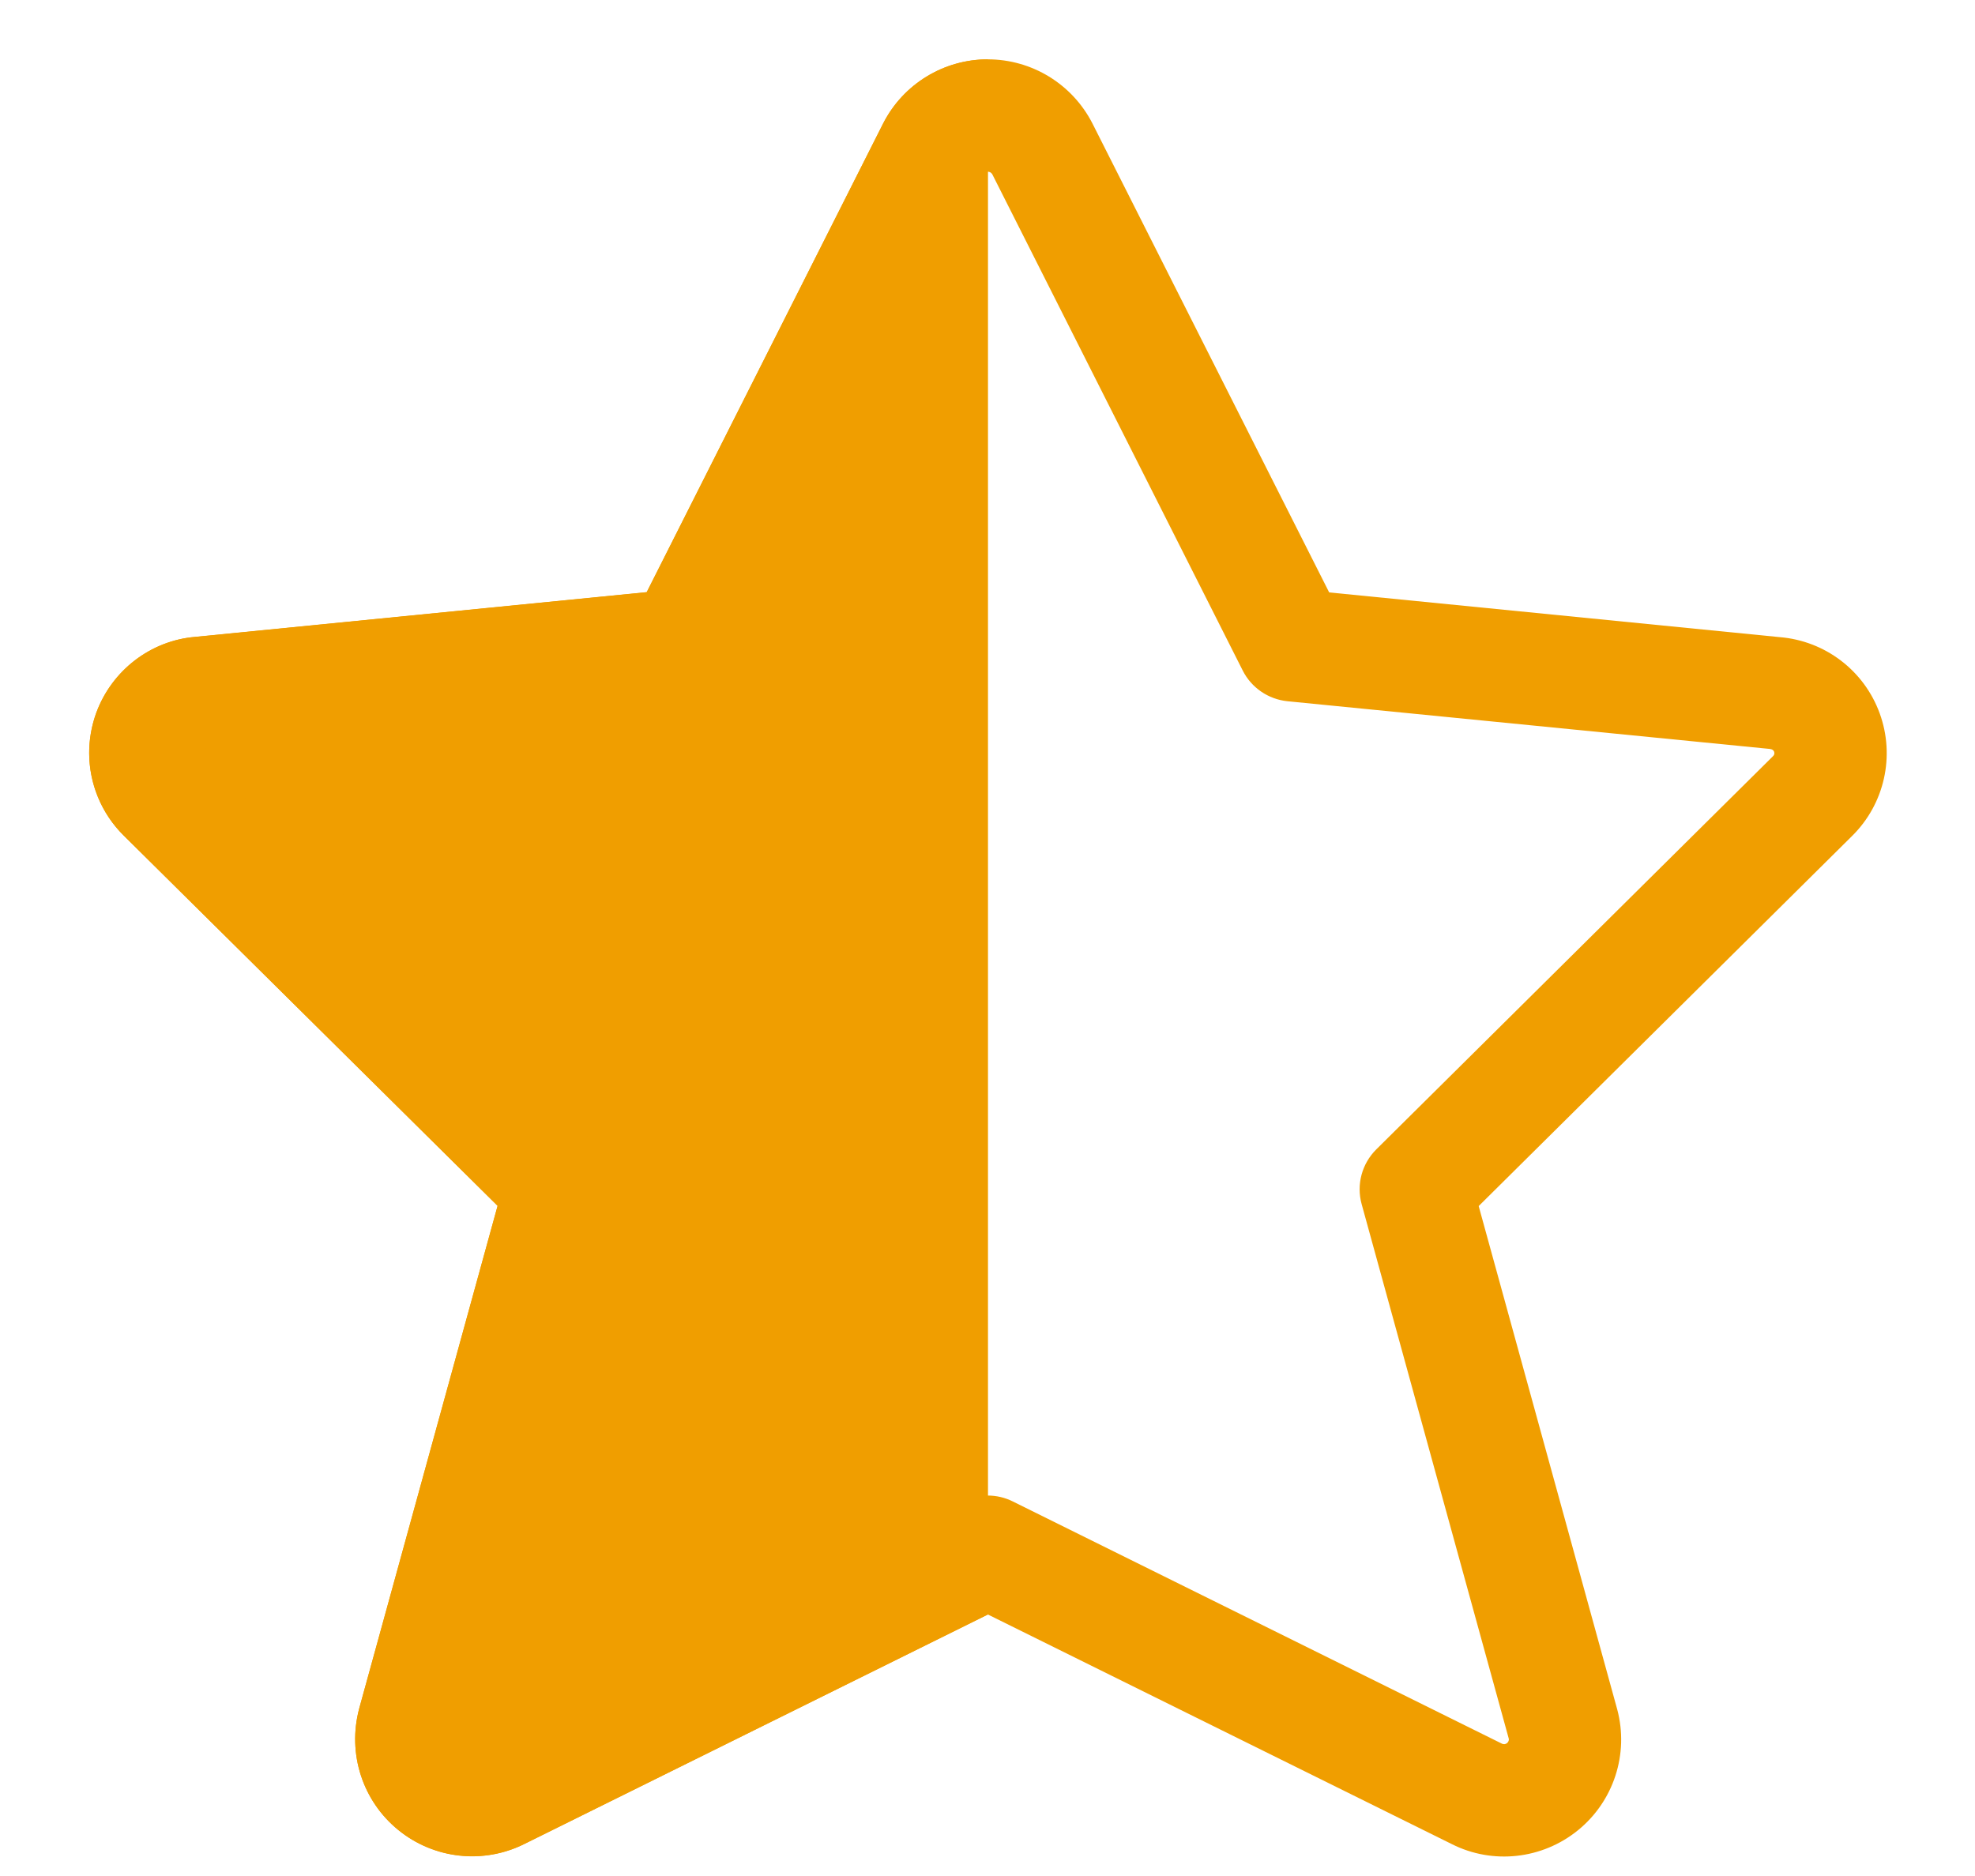
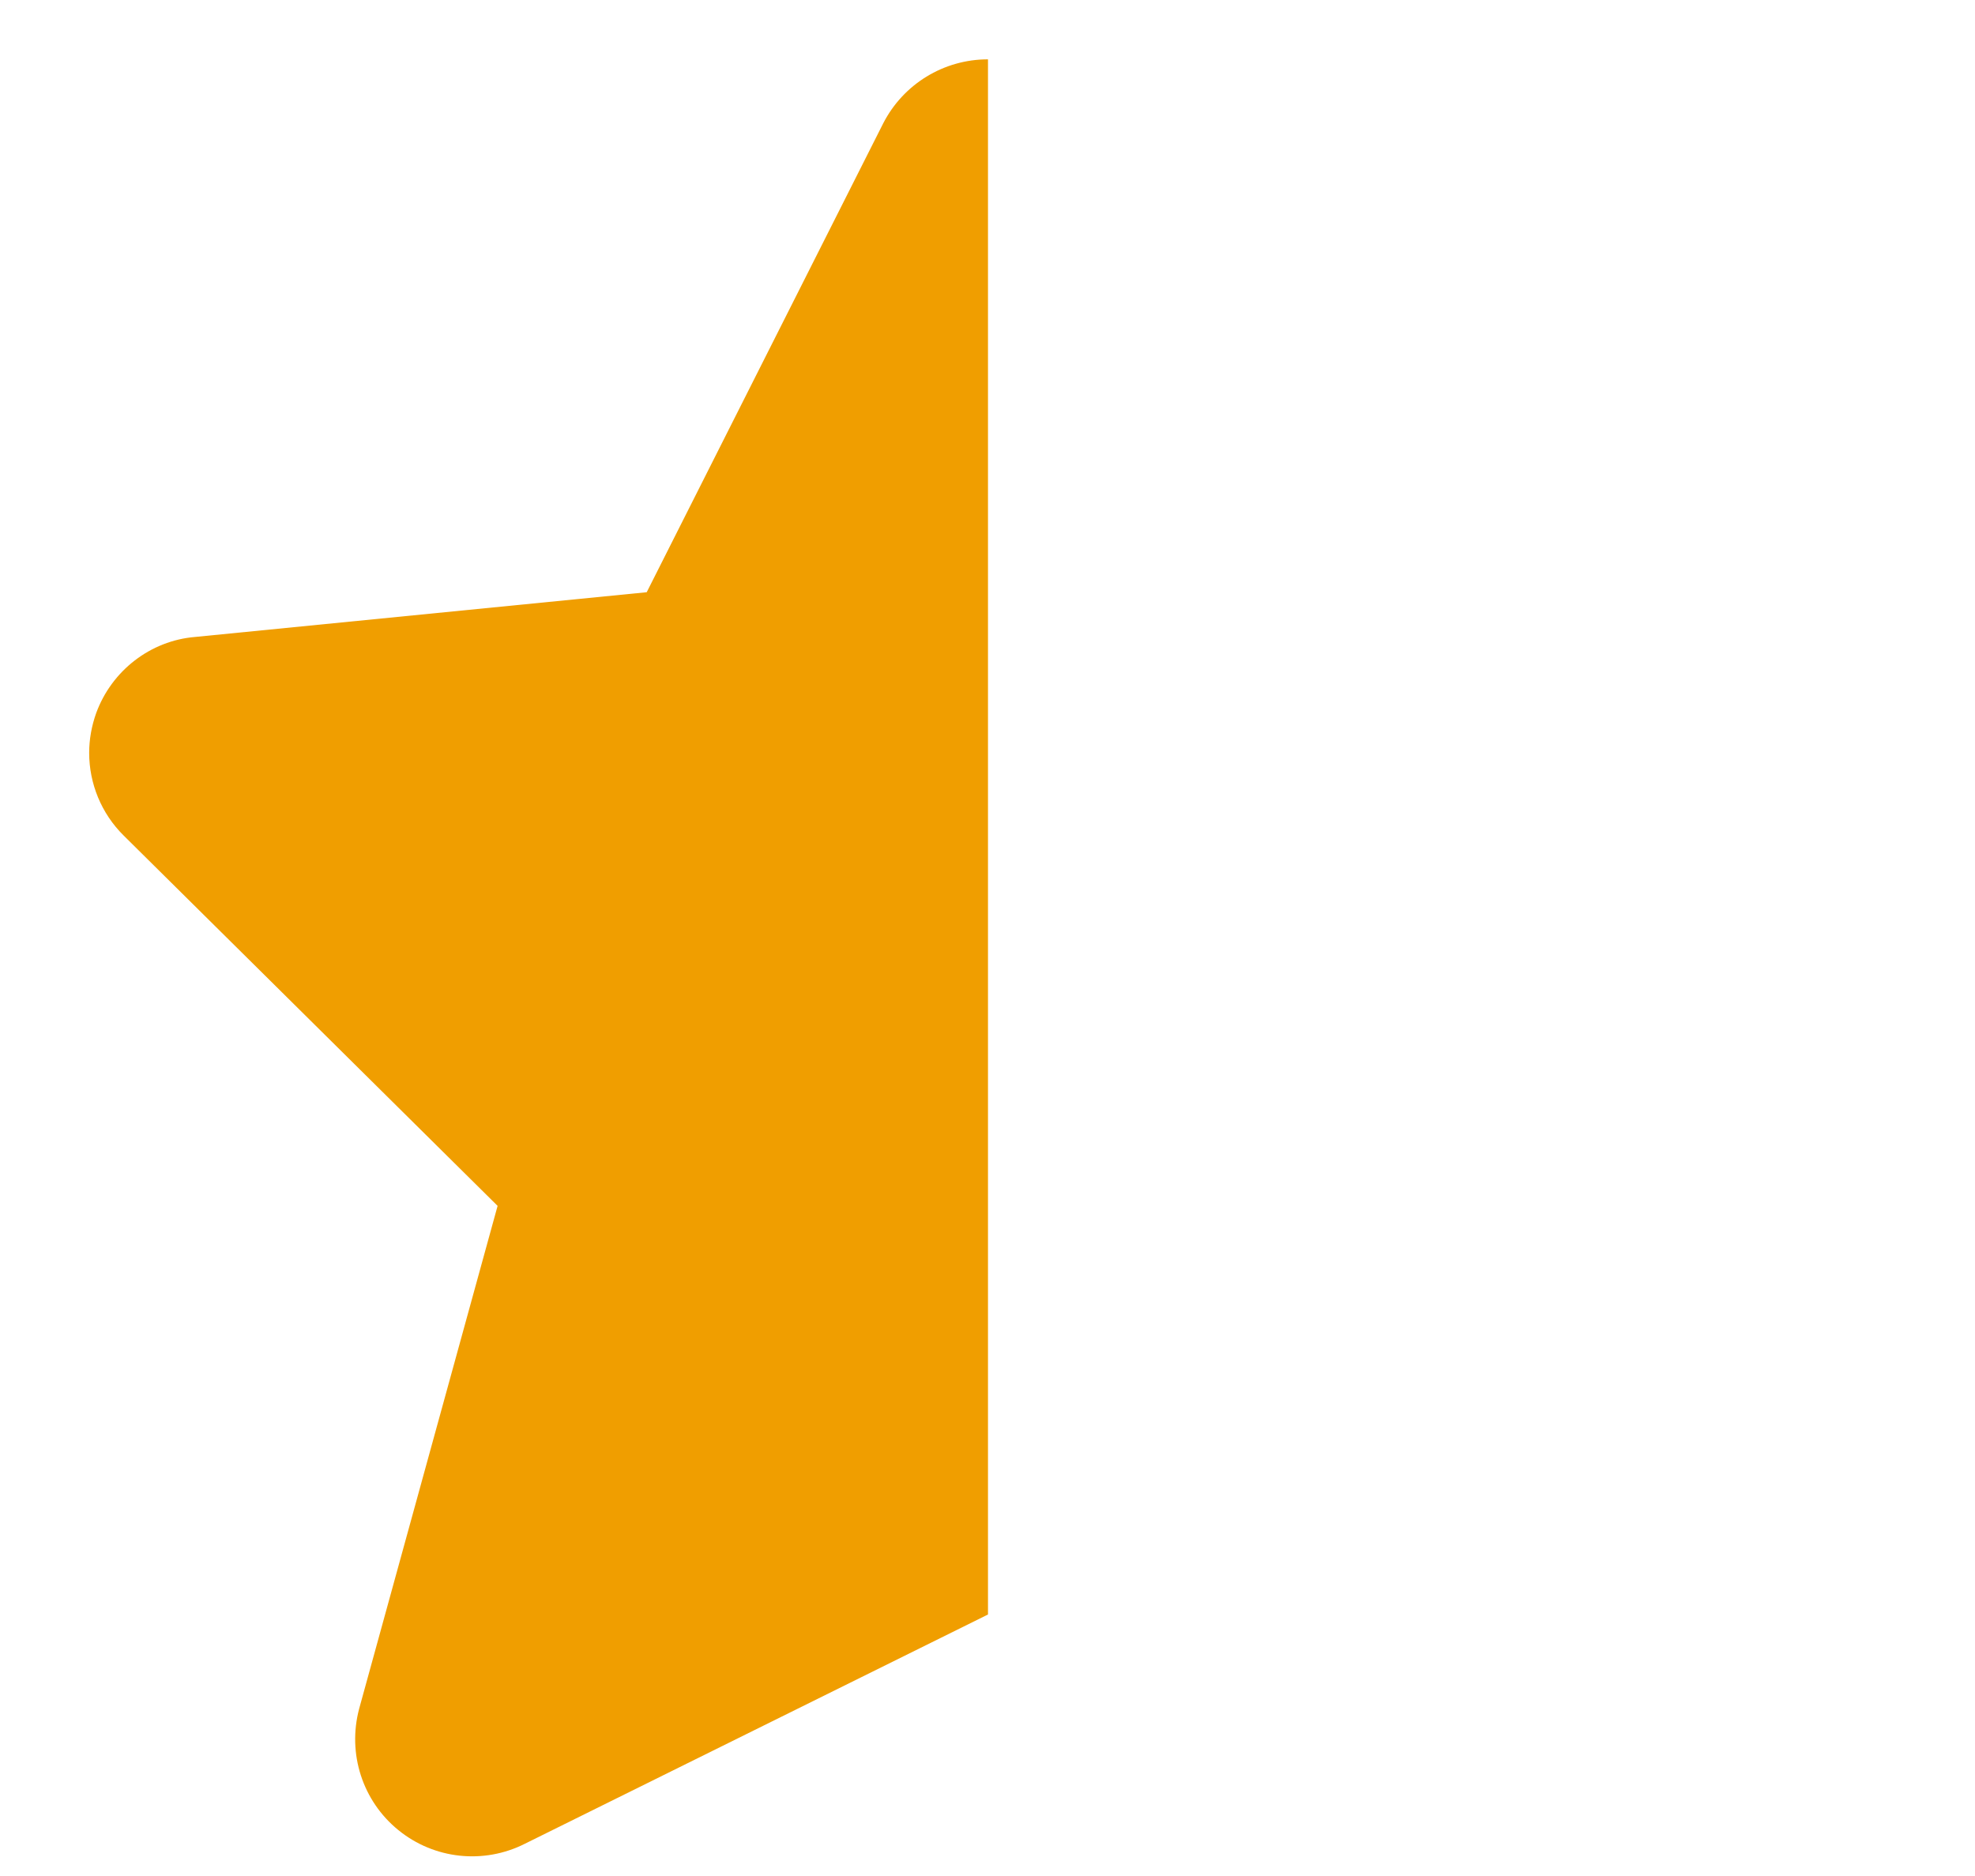
<svg xmlns="http://www.w3.org/2000/svg" width="20" height="19" viewBox="0 0 20 19" fill="none">
  <path fill-rule="evenodd" clip-rule="evenodd" d="M8.944 1.249L6.549 5.998L1.976 6.451C1.526 6.488 1.132 6.79 0.974 7.222C0.927 7.354 0.903 7.49 0.903 7.625C0.903 7.625 0.903 7.625 0.903 7.625C0.903 7.934 1.025 8.238 1.253 8.463L5.039 12.213L3.637 17.306C3.516 17.762 3.672 18.241 4.034 18.535C4.396 18.83 4.897 18.884 5.314 18.674L10.004 16.352L10.005 16.352V0.601C10.004 0.601 10.004 0.601 10.004 0.601C9.557 0.601 9.148 0.851 8.944 1.249Z" fill="#F09E00" />
-   <path d="M6.549 5.997L8.944 1.249C9.147 0.851 9.556 0.601 10.003 0.601C10.449 0.601 10.858 0.851 11.062 1.249L13.46 6L18.024 6.453C18.483 6.491 18.878 6.792 19.035 7.225C19.192 7.657 19.084 8.141 18.757 8.465L14.974 12.215L16.377 17.313C16.497 17.764 16.341 18.243 15.979 18.537C15.617 18.831 15.116 18.886 14.702 18.677L10.003 16.351L5.314 18.673C4.897 18.883 4.396 18.828 4.034 18.534C3.672 18.24 3.516 17.761 3.637 17.305L5.039 12.212L1.253 8.462C0.926 8.138 0.817 7.654 0.974 7.221C1.132 6.789 1.526 6.488 1.976 6.45L6.549 5.997ZM10.048 1.764L10.038 1.752C10.028 1.744 10.016 1.739 10.003 1.739C9.983 1.739 9.965 1.75 9.958 1.764L7.424 6.789C7.336 6.962 7.166 7.079 6.972 7.099L2.079 7.583C2.063 7.585 2.049 7.595 2.043 7.611C2.038 7.626 2.042 7.643 2.053 7.654L6.076 11.638C6.222 11.783 6.278 11.995 6.224 12.193L4.735 17.602C4.73 17.62 4.736 17.639 4.751 17.651C4.766 17.663 4.786 17.665 4.806 17.655L9.75 15.206C9.909 15.127 10.096 15.127 10.255 15.206L15.21 17.66C15.227 17.668 15.247 17.666 15.261 17.654C15.276 17.642 15.282 17.623 15.279 17.61L13.789 12.196C13.734 11.998 13.791 11.786 13.937 11.641L17.956 7.657C17.968 7.646 17.971 7.629 17.966 7.614C17.96 7.598 17.947 7.588 17.921 7.585L13.037 7.102C12.844 7.082 12.673 6.966 12.585 6.792L10.048 1.764Z" fill="#F09E00" />
</svg>